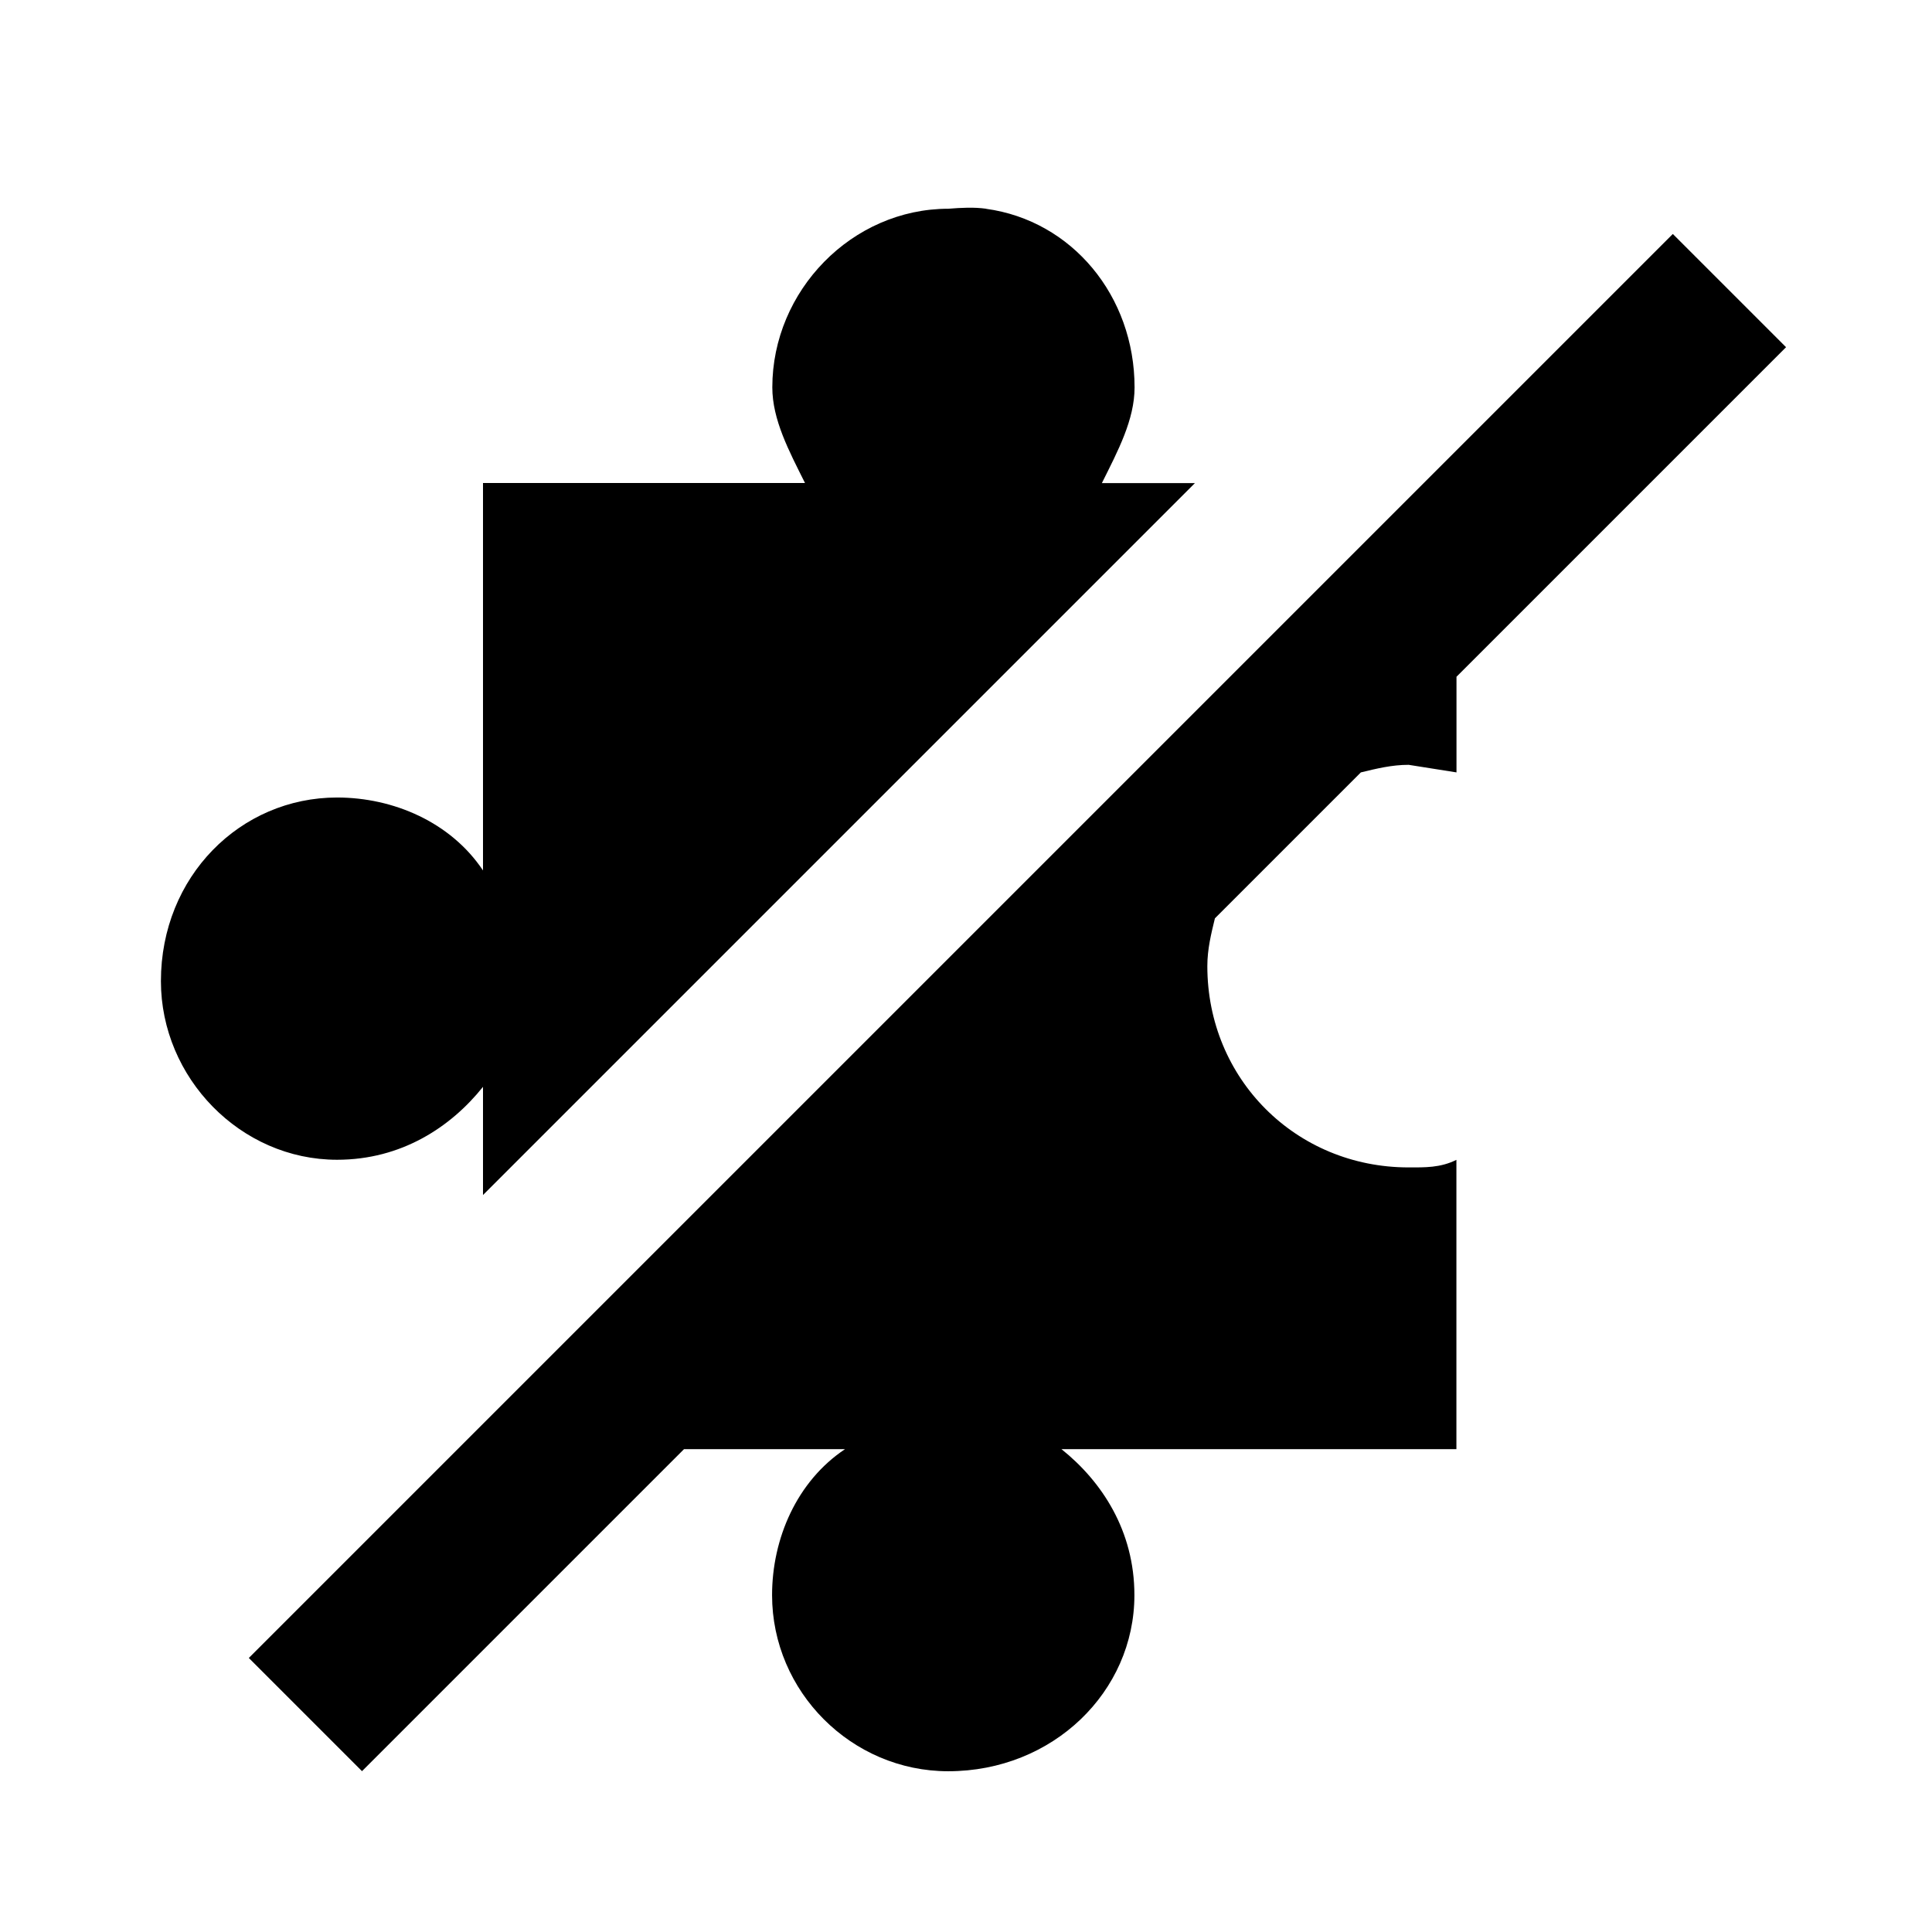
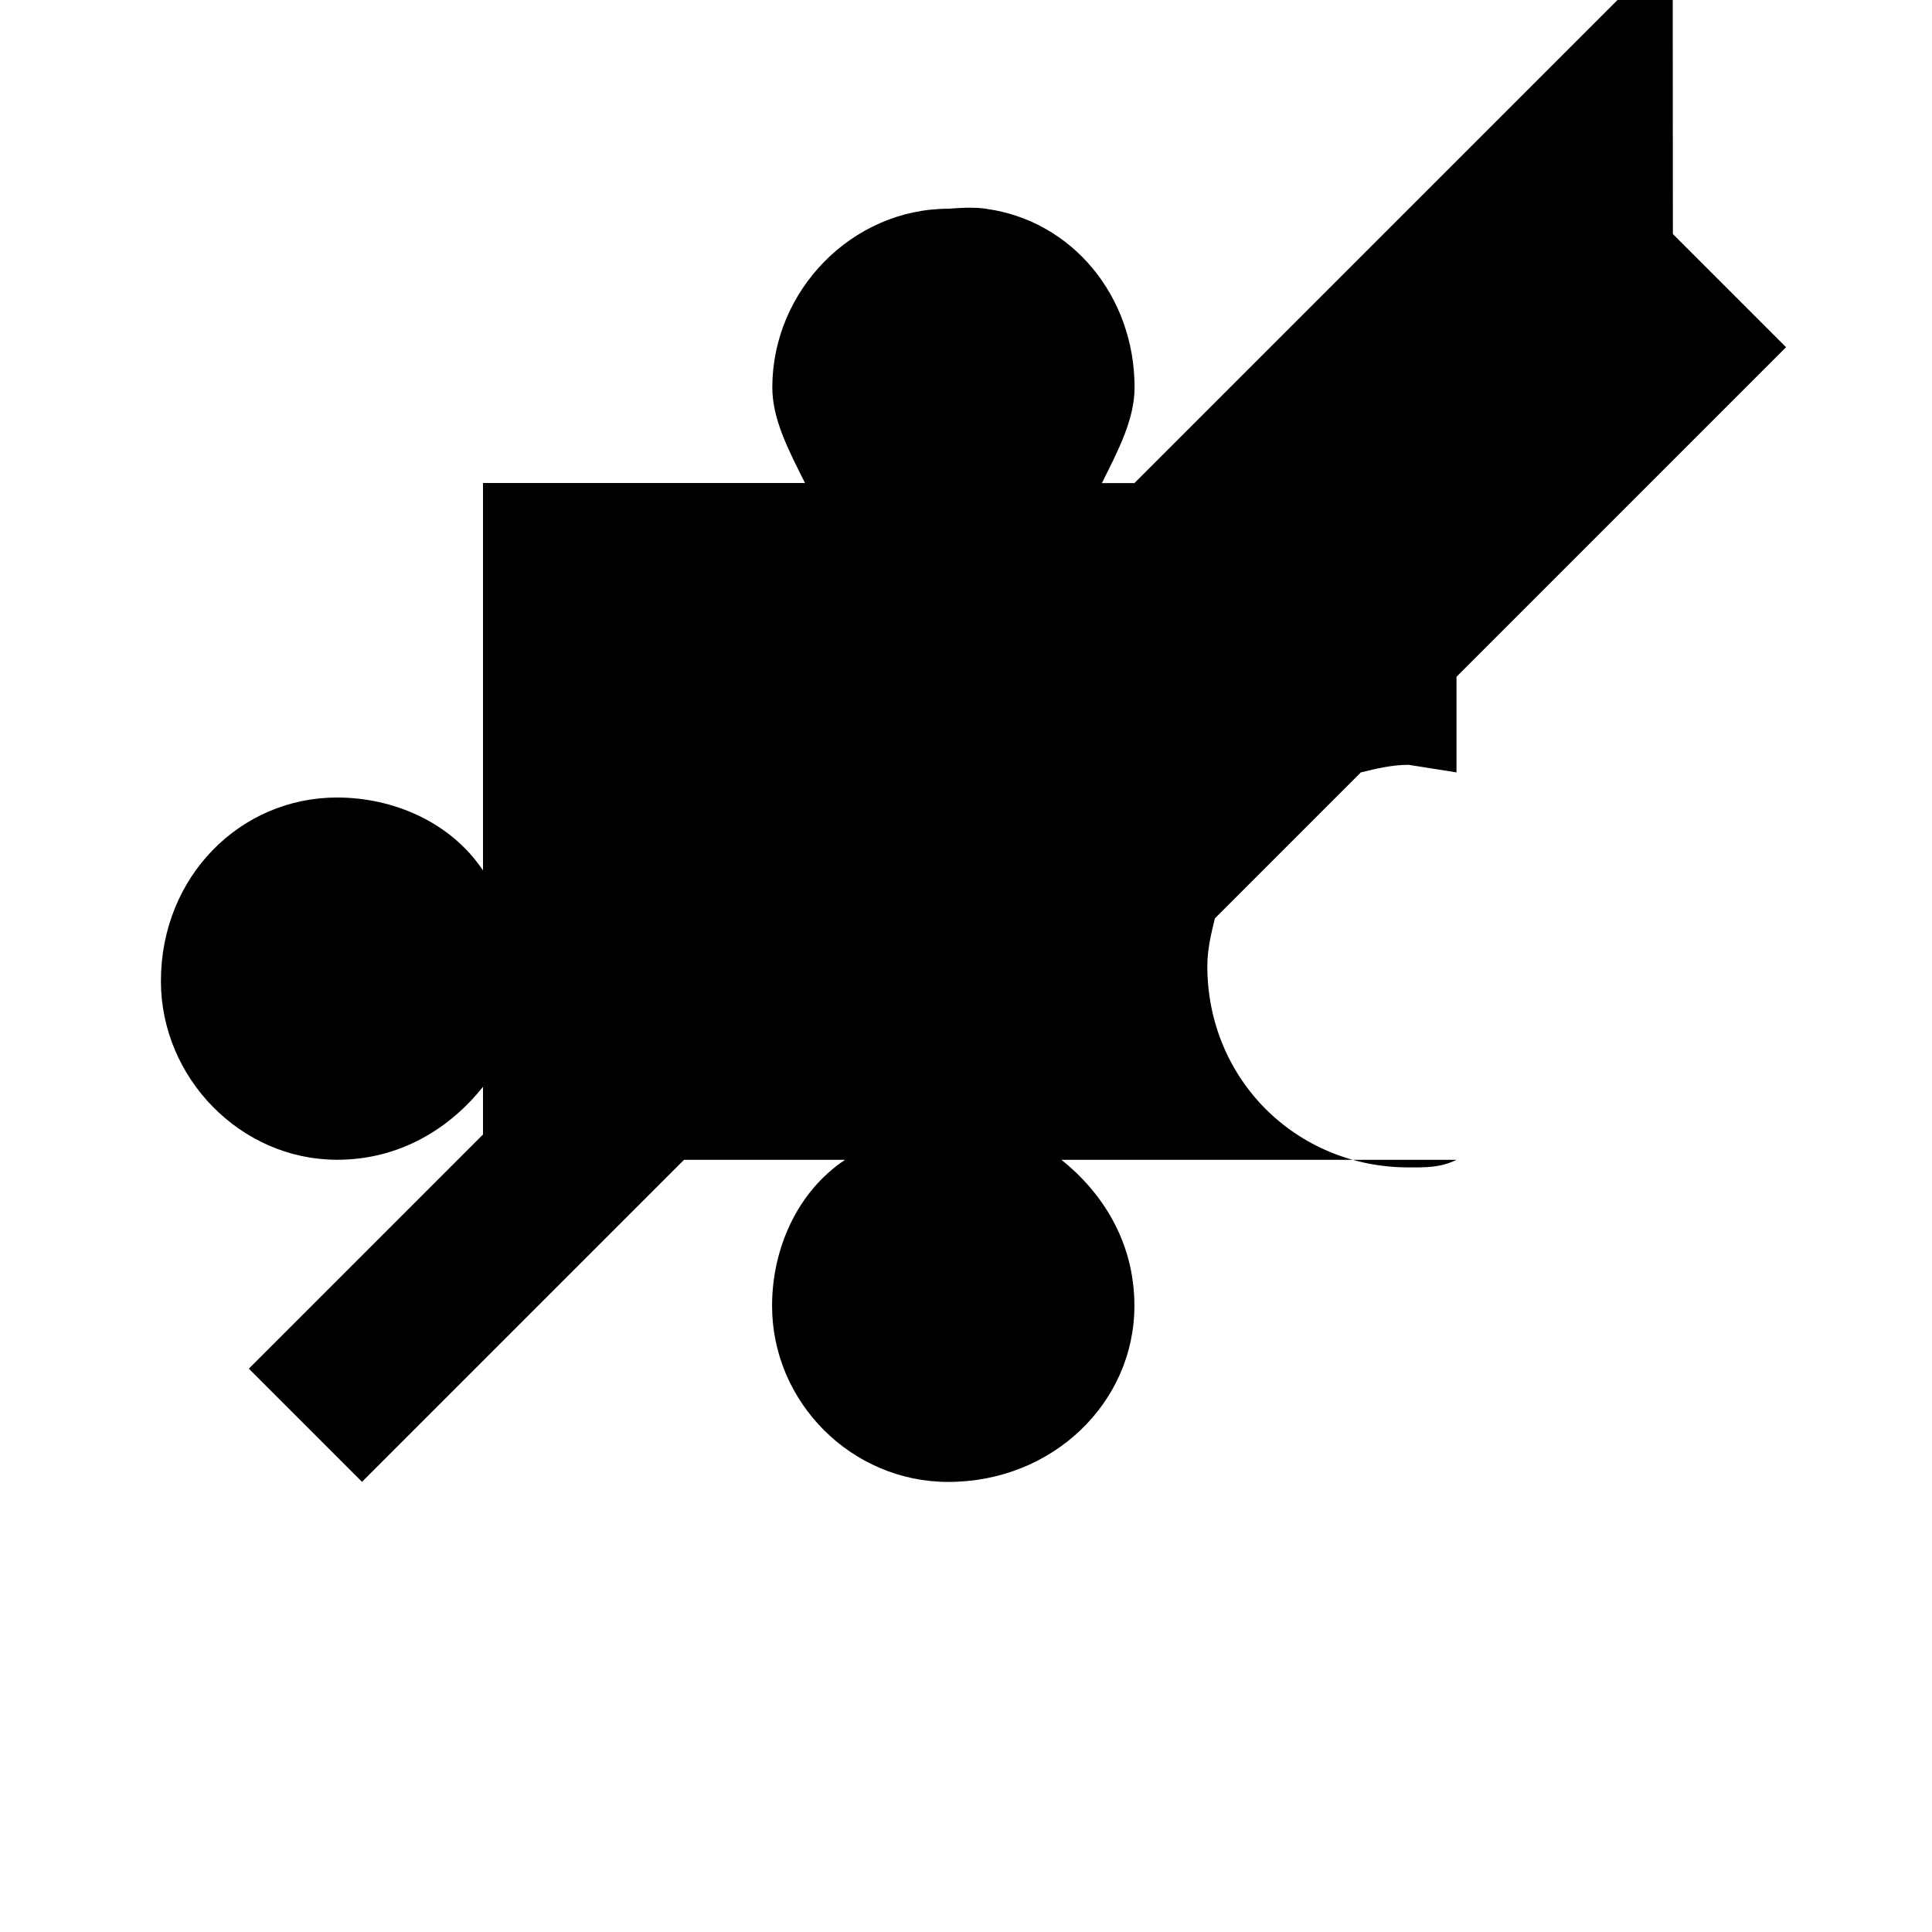
<svg xmlns="http://www.w3.org/2000/svg" width="24" height="24" viewBox="0 0 24 24">
-   <path d="M12.25 2.594c1.065.146 1.844 1.081 1.844 2.219 0 .4-.206.787-.406 1.188h1.156l-8.844 8.844v-1.344c-.4.5-1.013.906-1.813.906-1.2 0-2.188-1.019-2.188-2.219 0-1.3.987-2.281 2.188-2.281.7 0 1.412.306 1.813.906v-4.813h4c-.2-.4-.406-.787-.406-1.188 0-1.2.988-2.219 2.188-2.219.163-.013.317-.021.469 0zm8.531.313l1.406 1.406-4.094 4.094v1.188l-.594-.094c-.211 0-.399.047-.594.094l-1.813 1.813c-.047.194-.094.383-.094.594 0 1.4 1.1 2.5 2.5 2.5.2 0 .394.006.594-.094v3.594h-4.906c.5.4.906 1.012.906 1.813 0 1.2-1.012 2.188-2.313 2.188-1.2 0-2.188-.988-2.188-2.188 0-.7.306-1.413.906-1.813h-2l-4 4-1.406-1.406 2.906-2.906 11.688-11.688 3.094-3.094z" />
+   <path d="M12.25 2.594c1.065.146 1.844 1.081 1.844 2.219 0 .4-.206.787-.406 1.188h1.156l-8.844 8.844v-1.344c-.4.5-1.013.906-1.813.906-1.2 0-2.188-1.019-2.188-2.219 0-1.3.987-2.281 2.188-2.281.7 0 1.412.306 1.813.906v-4.813h4c-.2-.4-.406-.787-.406-1.188 0-1.2.988-2.219 2.188-2.219.163-.013.317-.021.469 0zm8.531.313l1.406 1.406-4.094 4.094v1.188l-.594-.094c-.211 0-.399.047-.594.094l-1.813 1.813c-.047.194-.094.383-.094.594 0 1.4 1.1 2.5 2.5 2.5.2 0 .394.006.594-.094h-4.906c.5.4.906 1.012.906 1.813 0 1.2-1.012 2.188-2.313 2.188-1.2 0-2.188-.988-2.188-2.188 0-.7.306-1.413.906-1.813h-2l-4 4-1.406-1.406 2.906-2.906 11.688-11.688 3.094-3.094z" />
</svg>